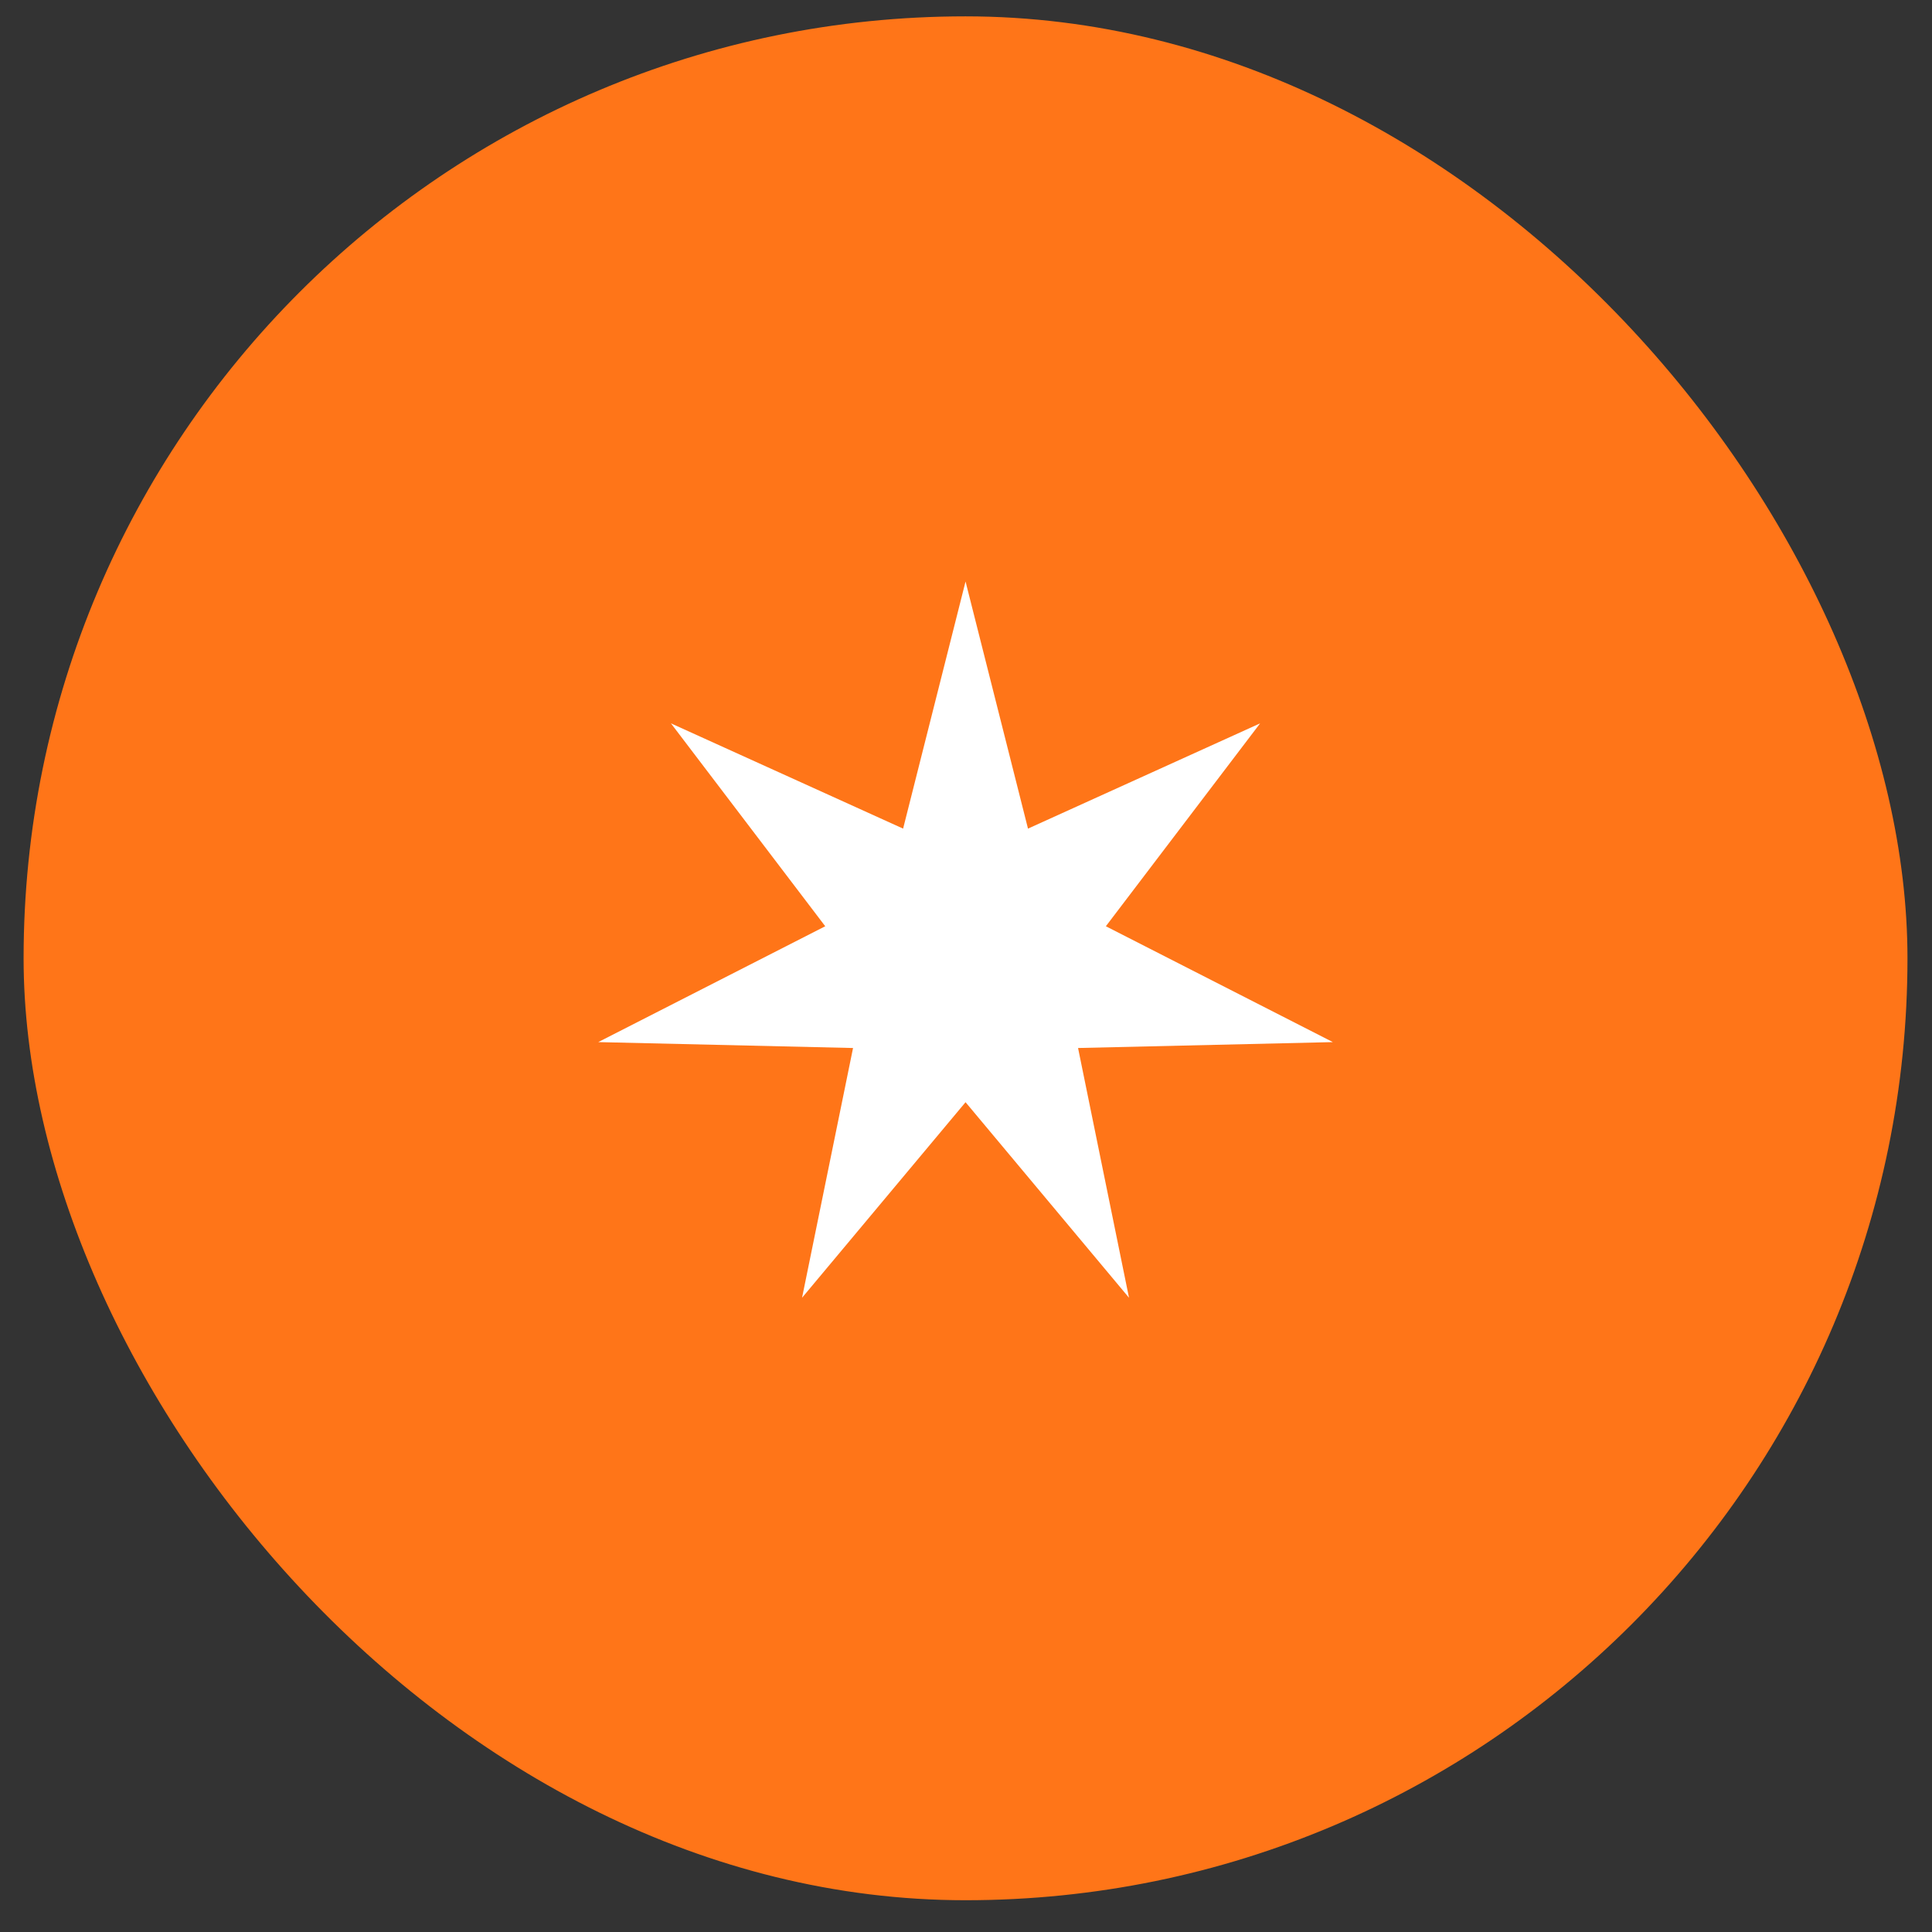
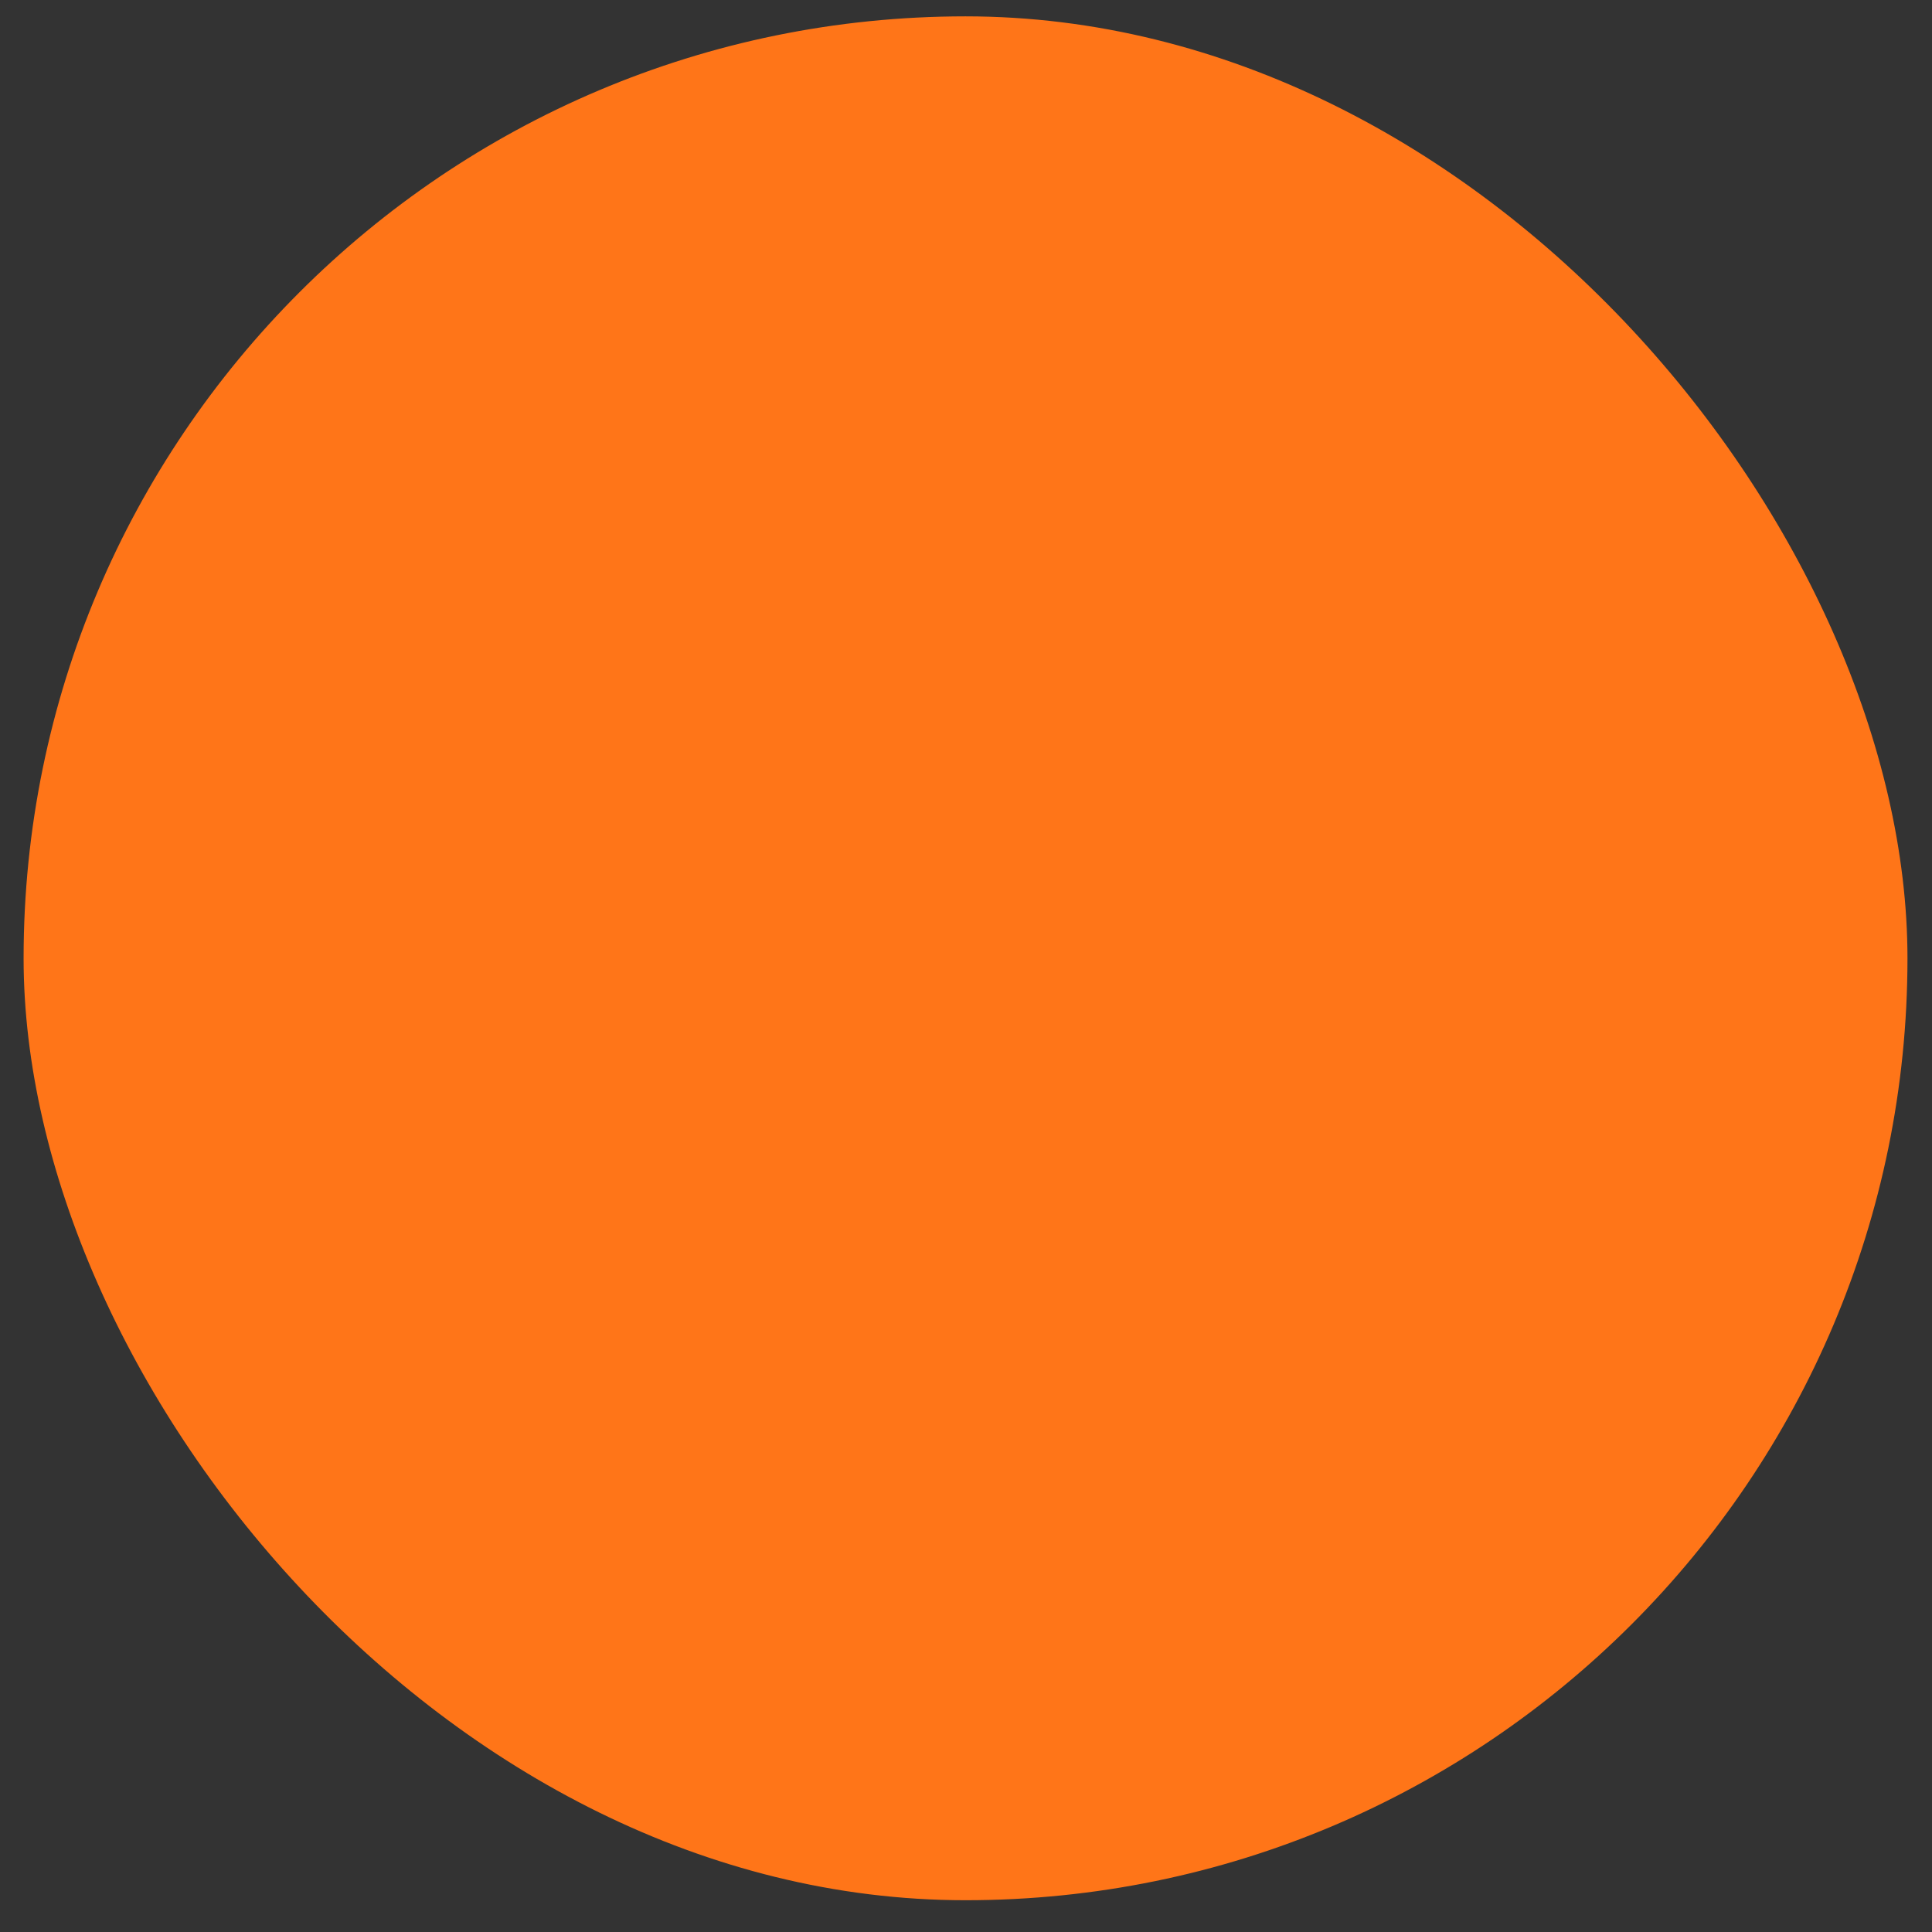
<svg xmlns="http://www.w3.org/2000/svg" width="56" height="56" viewBox="0 0 56 56" fill="none">
  <rect x="0" y="0" width="56" height="56" fill="#333333" stroke="none" />
  <rect x="0.684" y="0.474" width="54.605" height="54.605" rx="27.303" fill="#FF7518" />
-   <path d="M27.987 16.855L29.797 24.018L36.525 20.967L32.054 26.848L38.634 30.206L31.248 30.377L32.725 37.616L27.987 31.948L23.248 37.616L24.726 30.377L17.34 30.206L23.92 26.848L19.448 20.967L26.177 24.018L27.987 16.855Z" fill="white" />
</svg>